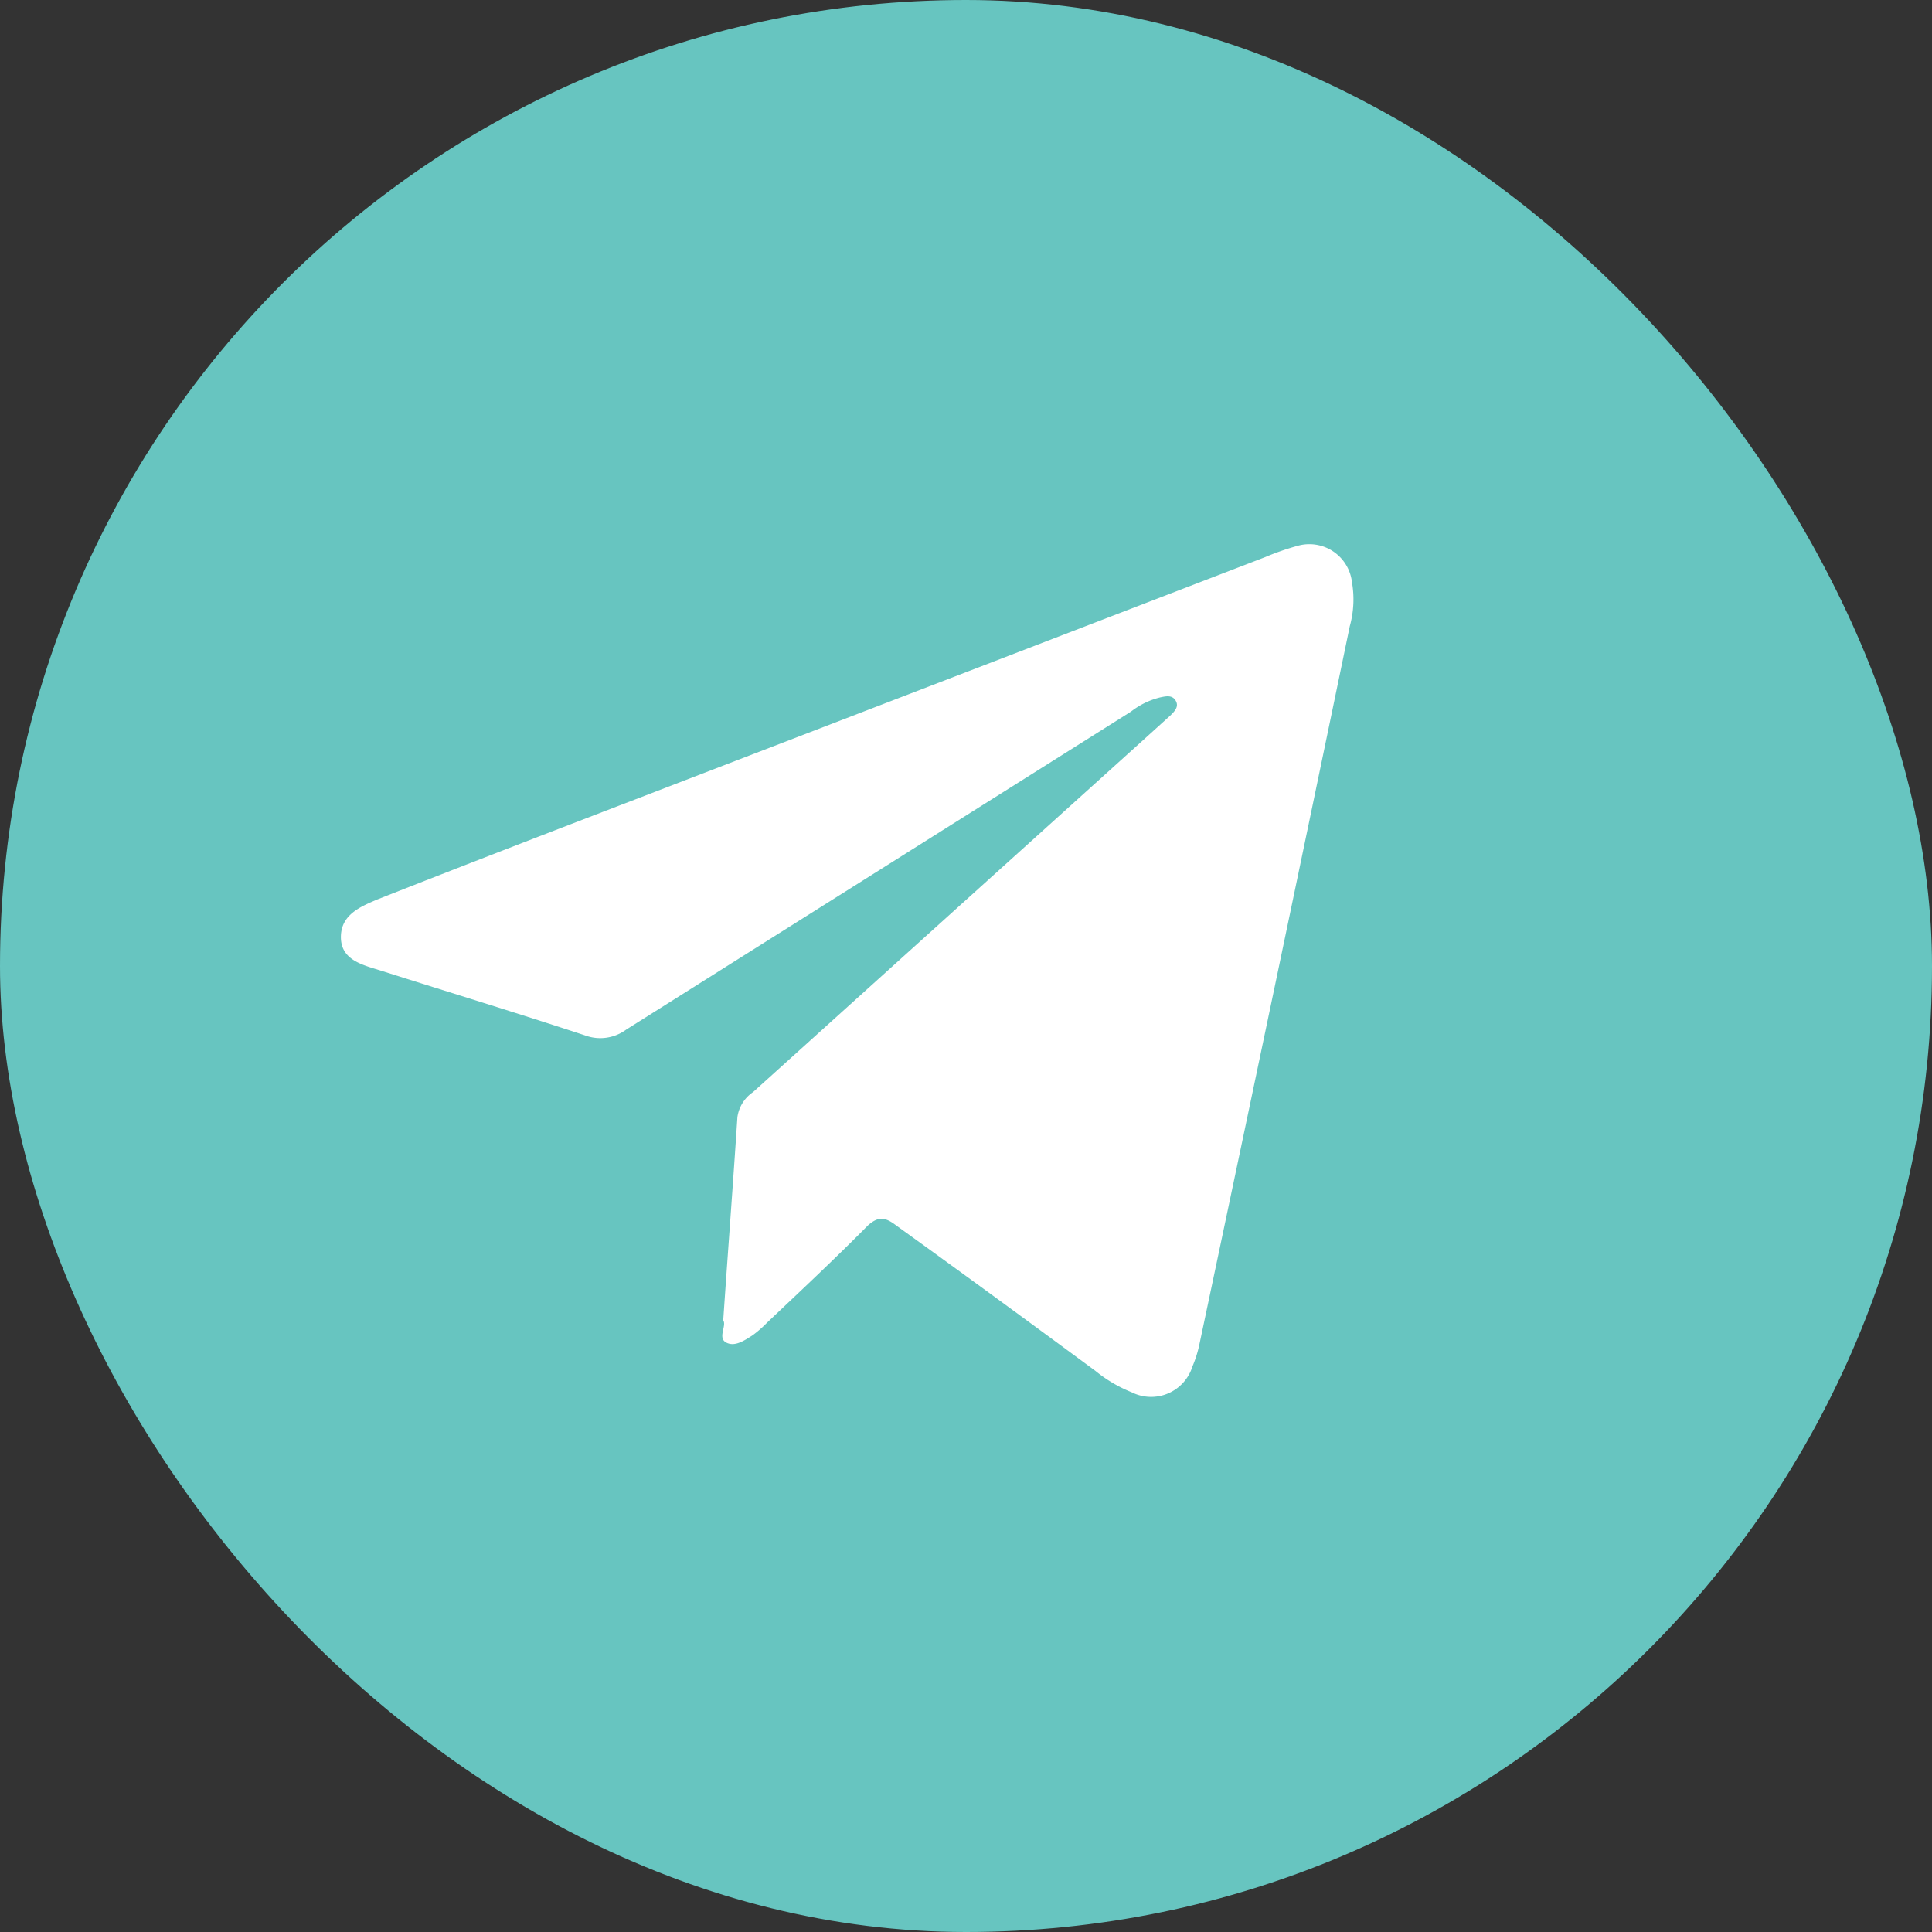
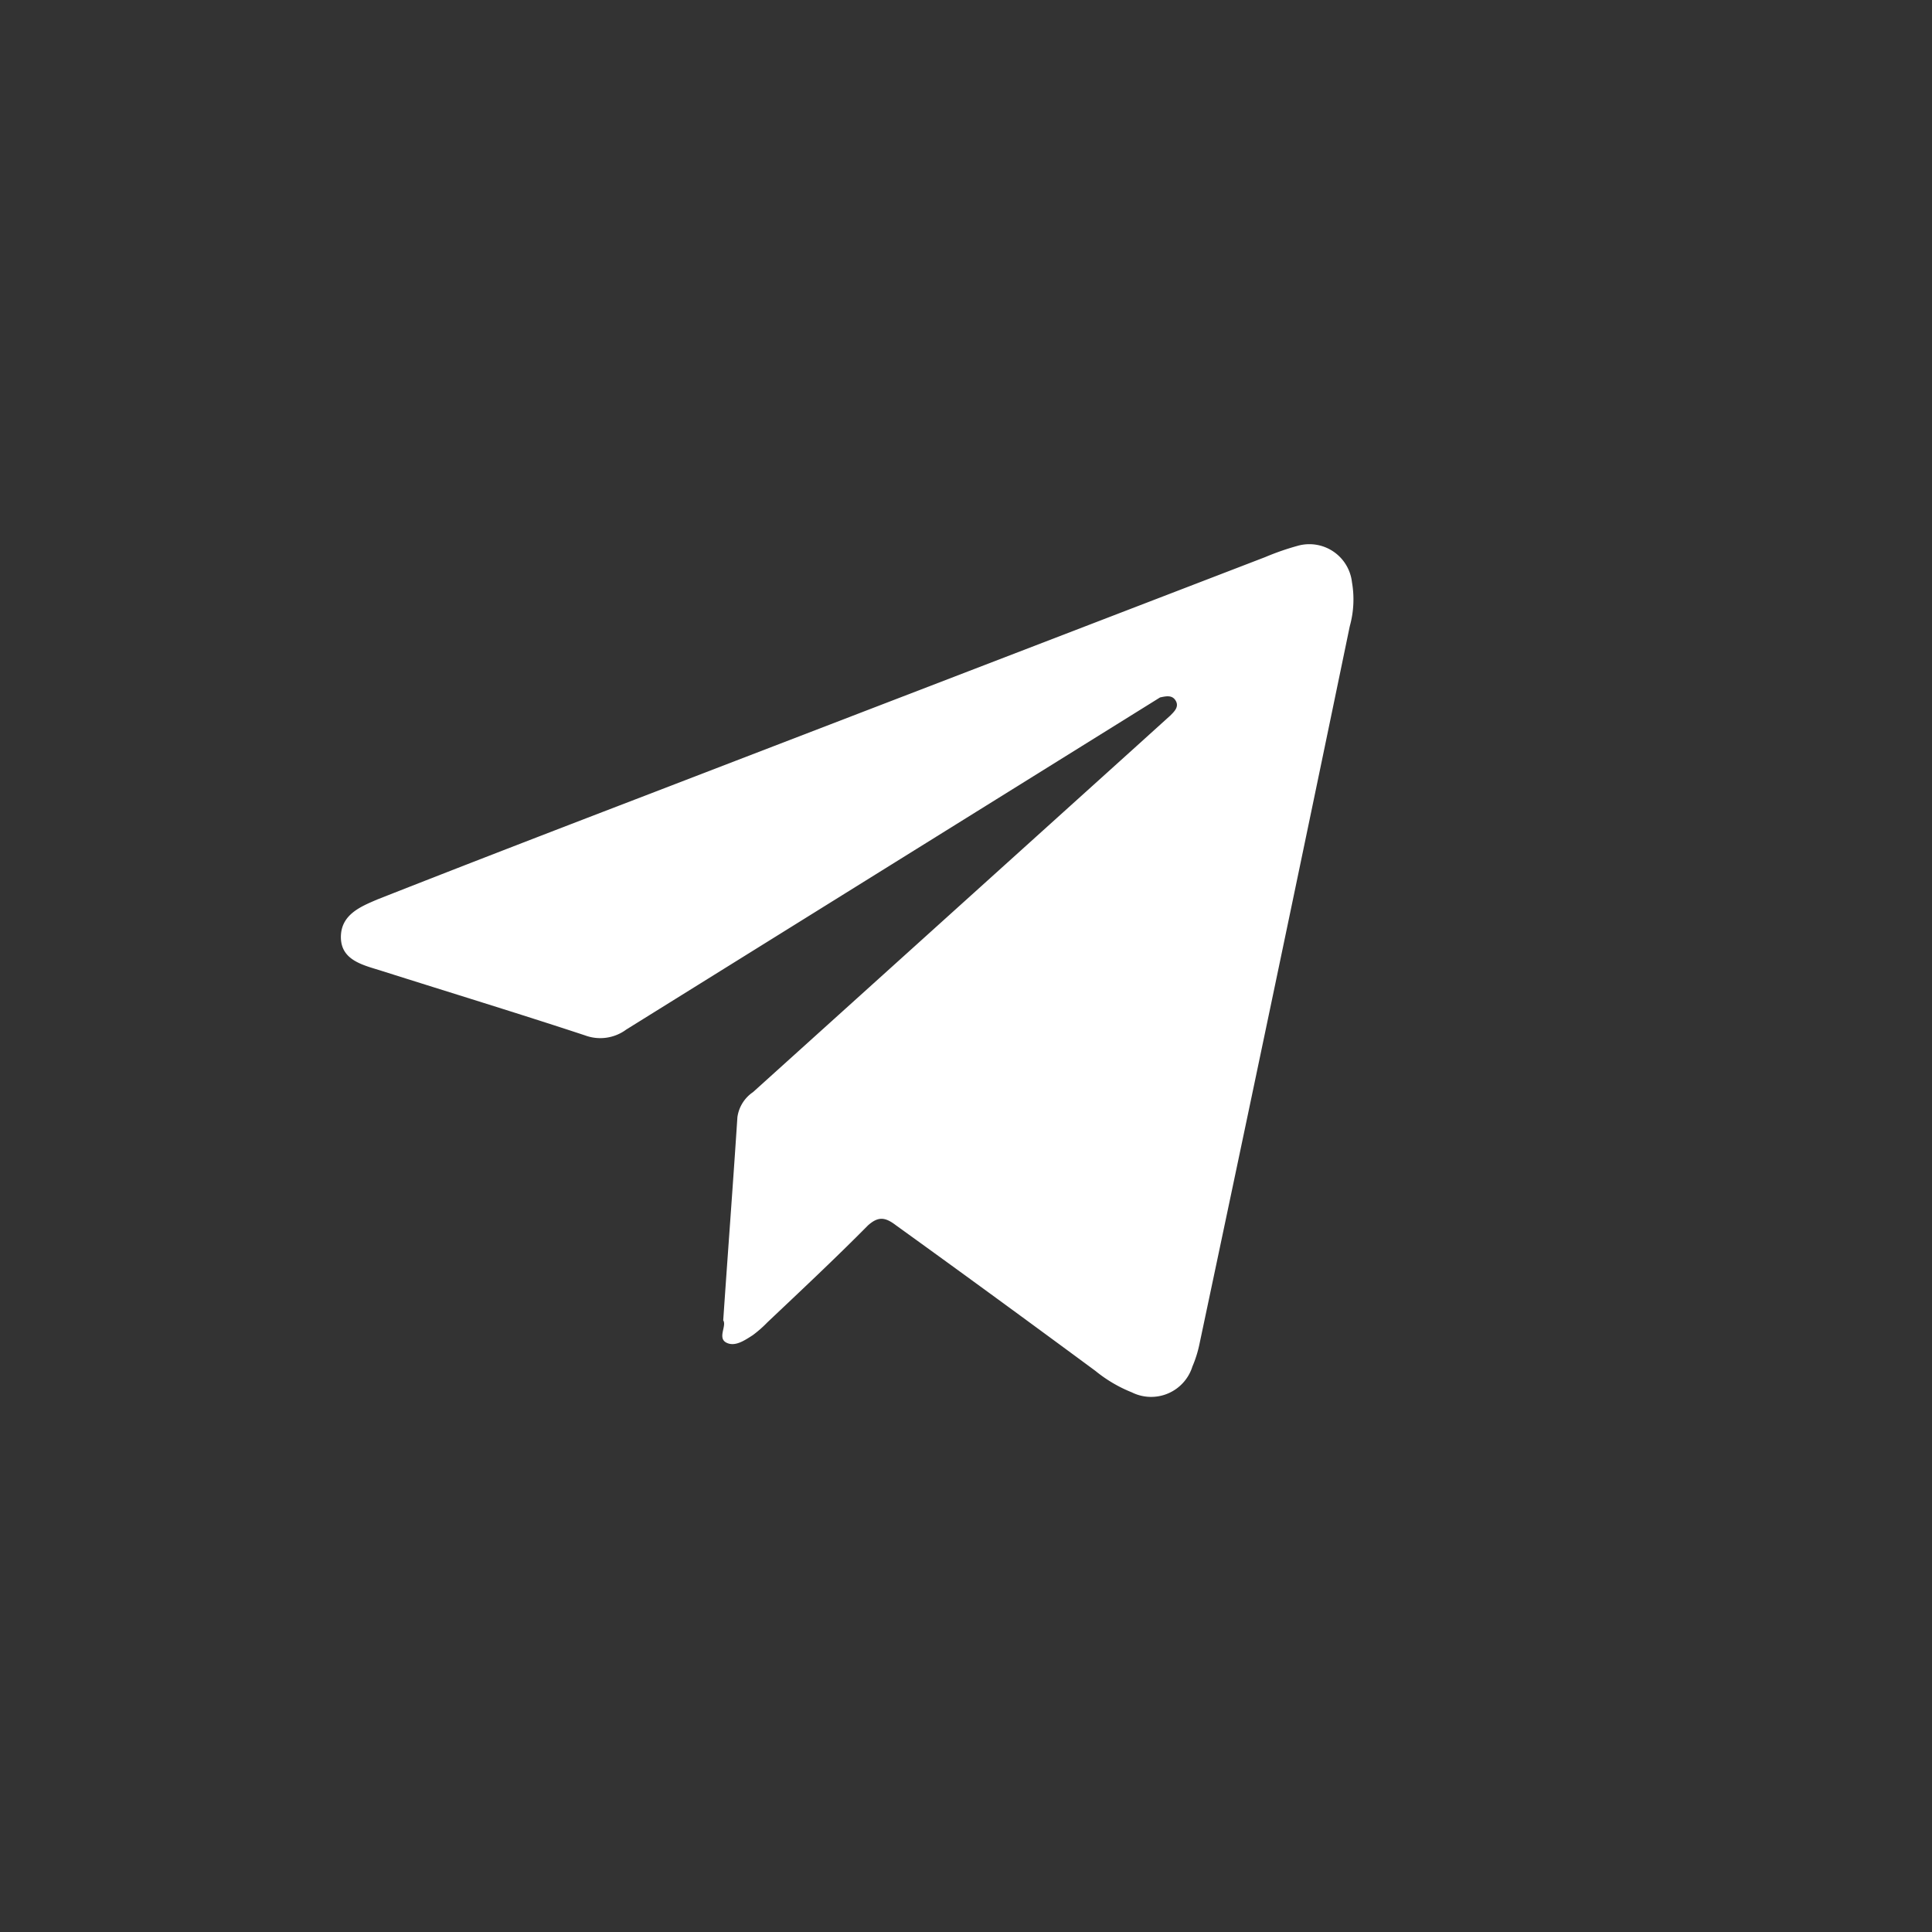
<svg xmlns="http://www.w3.org/2000/svg" viewBox="0 0 53.16 53.16">
  <rect x="0" y="0" width="53.16" height="53.16" fill="#333333" stroke="none" />
  <defs>
    <style>.cls-1{fill:#67c5c0;}.cls-2{fill:#fff;}</style>
  </defs>
  <g id="ELEMENTS">
-     <rect class="cls-1" width="53.16" height="53.16" rx="26.58" />
-     <path class="cls-2" d="M19.9,36.33c.13-1.91.27-3.75.39-5.59a1,1,0,0,1,.43-.69l10.54-9.51.94-.85c.11-.11.25-.24.15-.41s-.28-.12-.43-.09a2.13,2.13,0,0,0-.8.39L17.23,28.33a1.2,1.2,0,0,1-1.13.16c-1.85-.61-3.72-1.18-5.58-1.77-.5-.16-1.13-.28-1.14-.92s.56-.86,1-1.05c2.36-.93,4.72-1.84,7.09-2.75l17.34-6.67a7.22,7.22,0,0,1,.89-.31,1.18,1.18,0,0,1,1.5,1,2.75,2.75,0,0,1-.06,1.21Q35.1,27.08,33,37a3.22,3.22,0,0,1-.19.6,1.19,1.19,0,0,1-1.67.71,3.82,3.82,0,0,1-1-.59c-1.83-1.35-3.66-2.69-5.48-4-.3-.23-.49-.26-.78,0-.9.91-1.84,1.79-2.77,2.67a3.23,3.23,0,0,1-.4.35c-.22.14-.49.33-.73.2S20,36.48,19.9,36.33Z" />
+     <path class="cls-2" d="M19.9,36.33c.13-1.91.27-3.75.39-5.59a1,1,0,0,1,.43-.69l10.54-9.51.94-.85c.11-.11.25-.24.15-.41s-.28-.12-.43-.09L17.23,28.33a1.2,1.2,0,0,1-1.13.16c-1.85-.61-3.72-1.18-5.58-1.77-.5-.16-1.13-.28-1.14-.92s.56-.86,1-1.05c2.36-.93,4.72-1.84,7.09-2.75l17.34-6.67a7.22,7.22,0,0,1,.89-.31,1.18,1.18,0,0,1,1.5,1,2.75,2.75,0,0,1-.06,1.21Q35.1,27.08,33,37a3.22,3.22,0,0,1-.19.6,1.19,1.19,0,0,1-1.67.71,3.82,3.82,0,0,1-1-.59c-1.83-1.35-3.66-2.69-5.48-4-.3-.23-.49-.26-.78,0-.9.91-1.84,1.79-2.77,2.67a3.23,3.23,0,0,1-.4.35c-.22.14-.49.33-.73.2S20,36.48,19.9,36.33Z" />
  </g>
</svg>